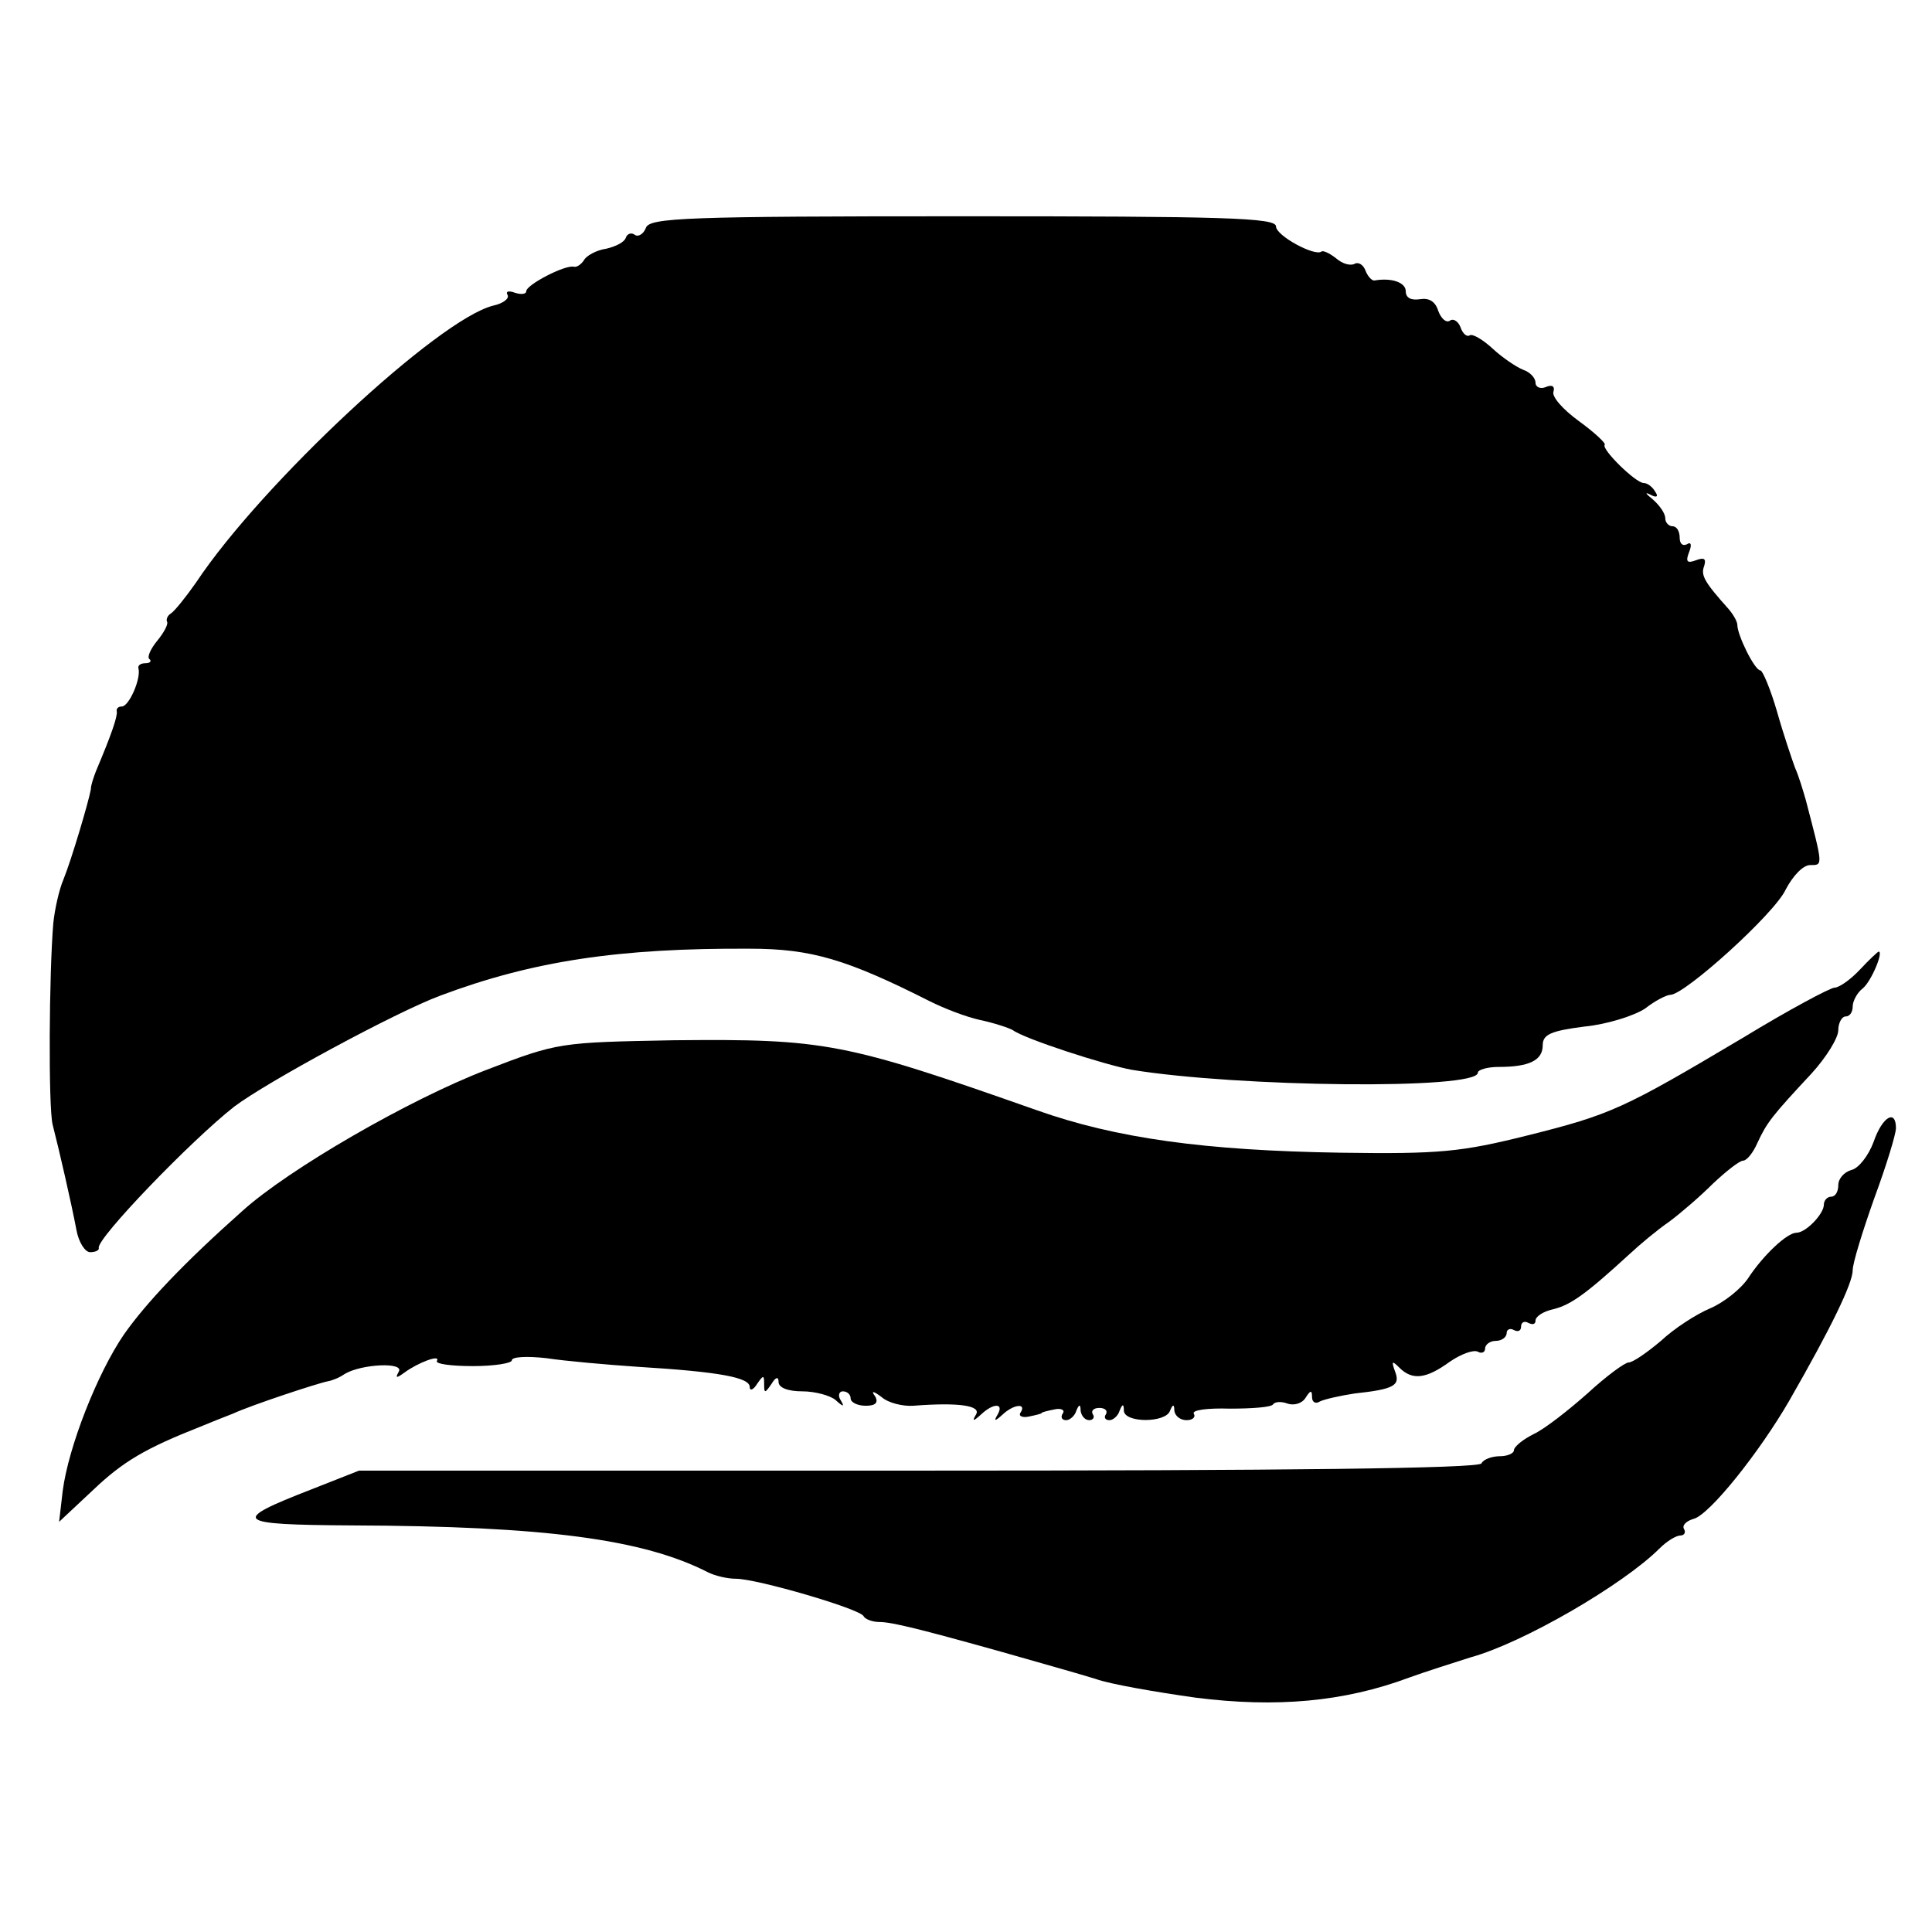
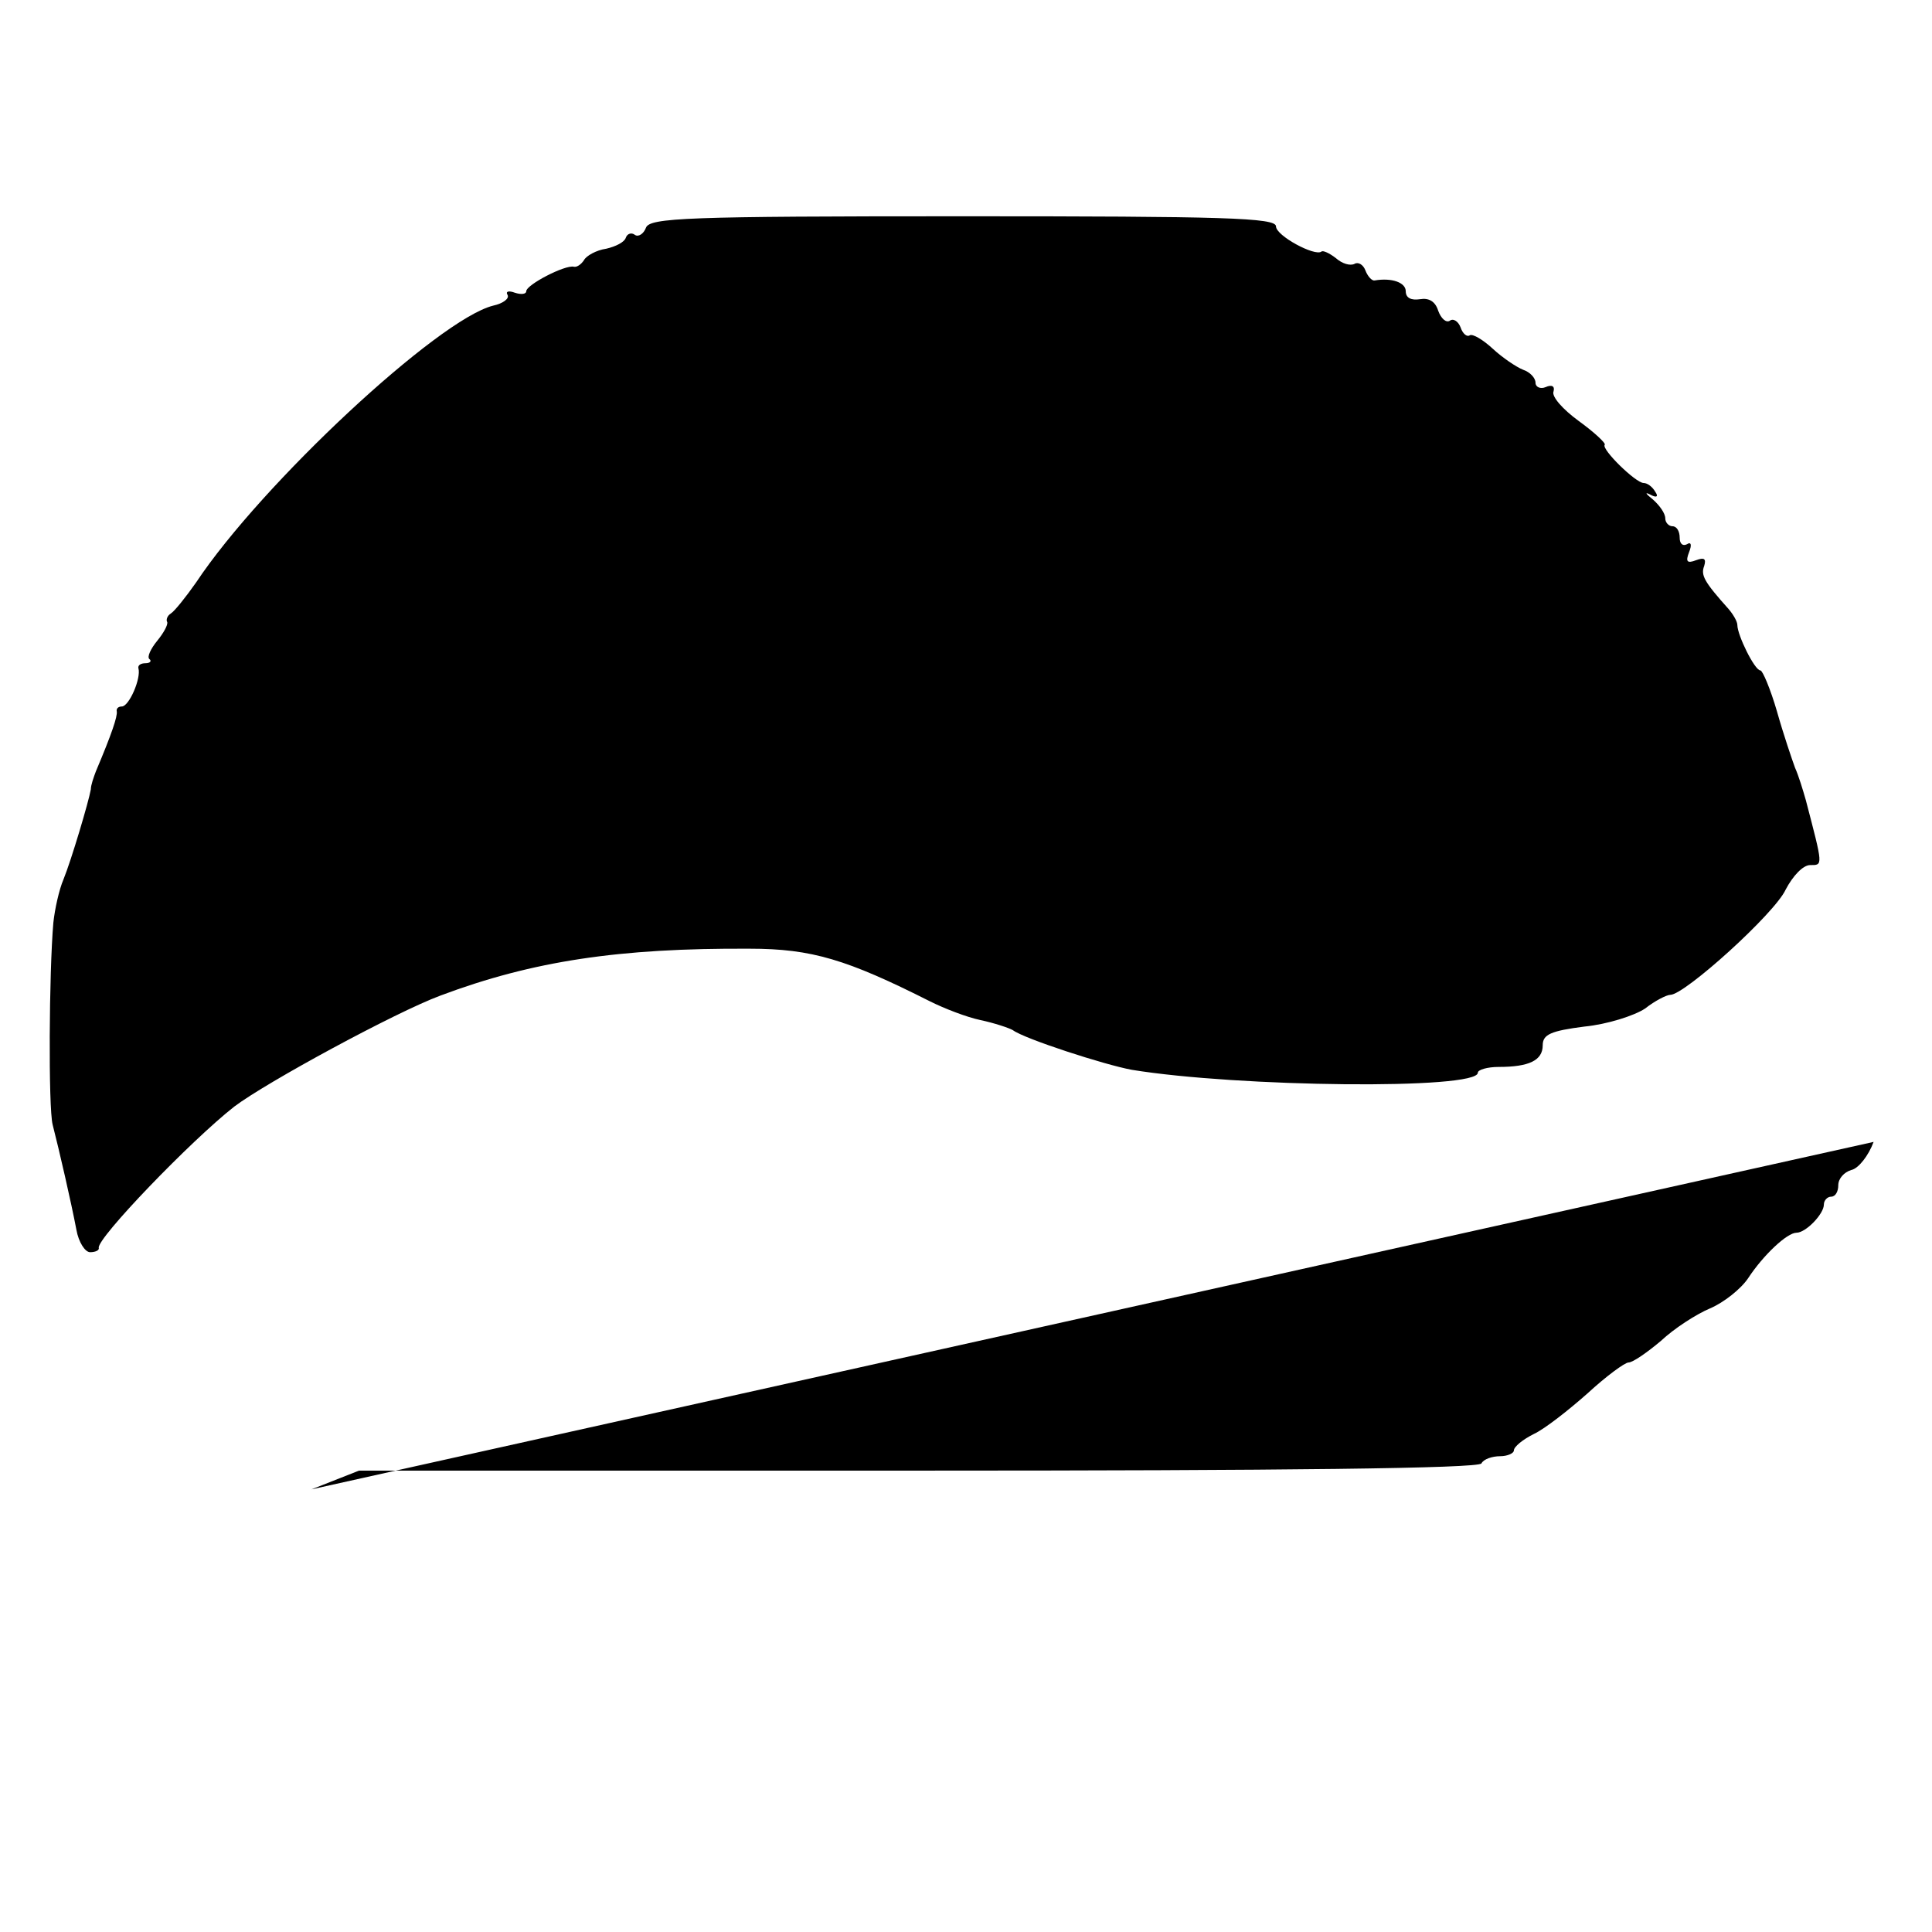
<svg xmlns="http://www.w3.org/2000/svg" version="1.0" width="268pt" height="268pt" viewBox="0 0 268 268" preserveAspectRatio="xMidYMid meet">
  <g transform="translate(0,268) scale(0.1,-0.1)" fill="#000000" stroke="none">
    <path d="M896 2364 c-3 -8 -10 -13 -15 -10 -5 4 -11 2 -13 -4 -2 -6 -14 -12 -27 -15 -14 -2 -28 -10 -31 -16 -4 -6 -10 -10 -14 -9 -12 3 -66 -25 -66 -34 0 -4 -7 -5 -16 -2 -8 3 -13 2 -10 -3 3 -5 -6 -12 -20 -15 -76 -19 -321 -247 -412 -384 -14 -20 -30 -40 -35 -43 -5 -3 -7 -9 -5 -12 1 -4 -5 -15 -14 -26 -9 -11 -14 -22 -11 -25 4 -3 1 -6 -5 -6 -7 0 -11 -3 -10 -7 4 -14 -13 -53 -23 -53 -5 0 -8 -3 -7 -7 1 -7 -7 -31 -29 -83 -3 -8 -7 -19 -7 -25 -3 -17 -27 -98 -38 -125 -6 -14 -12 -41 -14 -60 -6 -70 -7 -256 -1 -280 9 -35 26 -109 33 -146 3 -17 12 -31 19 -31 8 0 13 3 12 6 -3 13 128 149 188 196 45 34 224 131 286 154 128 48 248 66 429 65 86 0 135 -15 250 -73 20 -10 51 -22 70 -26 19 -4 40 -11 45 -14 16 -12 127 -48 165 -55 147 -24 480 -28 480 -4 0 4 13 8 29 8 42 0 61 9 61 30 0 15 11 20 58 26 31 3 69 15 84 25 14 11 30 19 35 19 20 0 145 113 160 146 10 19 24 34 34 34 18 0 18 -2 -6 90 -4 14 -10 34 -15 45 -4 11 -16 46 -25 78 -9 31 -20 57 -23 57 -8 0 -32 49 -32 63 0 5 -6 15 -12 22 -34 38 -39 47 -34 60 3 10 0 12 -11 8 -13 -5 -15 -2 -10 11 4 10 3 15 -3 11 -6 -3 -10 1 -10 9 0 9 -4 16 -10 16 -5 0 -10 5 -10 11 0 7 -8 18 -17 26 -10 8 -12 11 -4 7 9 -5 12 -3 7 4 -4 7 -11 12 -16 12 -11 0 -59 47 -54 53 2 2 -14 17 -36 33 -22 16 -38 34 -35 41 2 7 -2 10 -11 6 -7 -3 -14 0 -14 6 0 7 -8 15 -17 18 -10 4 -29 17 -42 29 -14 13 -28 21 -32 19 -4 -3 -10 2 -13 11 -3 8 -10 13 -15 9 -5 -3 -12 3 -16 14 -4 13 -13 18 -25 16 -13 -2 -20 2 -20 11 0 12 -19 19 -43 15 -4 -1 -10 6 -13 14 -3 8 -10 12 -15 9 -6 -3 -17 0 -26 8 -9 7 -18 11 -20 9 -9 -7 -63 22 -63 35 0 12 -72 14 -434 14 -384 0 -435 -2 -440 -16z" />
-     <path d="M2580 1335 c-13 -14 -29 -25 -35 -25 -6 0 -64 -31 -128 -70 -165 -98 -182 -106 -298 -135 -92 -23 -122 -26 -259 -24 -189 3 -312 20 -422 59 -267 94 -293 99 -503 97 -159 -3 -161 -3 -260 -41 -107 -41 -275 -138 -339 -196 -81 -72 -133 -127 -164 -171 -37 -54 -77 -156 -85 -217 l-5 -43 47 44 c42 40 73 58 149 88 12 5 32 13 45 18 26 12 117 42 132 45 6 1 16 5 23 10 23 14 84 17 75 3 -5 -9 -3 -9 8 -1 19 14 51 26 45 16 -2 -4 20 -7 50 -7 30 0 54 4 54 8 0 5 21 6 48 3 26 -4 83 -9 127 -12 115 -7 155 -15 155 -28 0 -6 5 -4 10 4 9 13 10 13 10 0 0 -13 1 -13 10 0 6 10 10 11 10 3 0 -8 13 -13 33 -13 18 0 39 -6 46 -12 11 -10 13 -10 7 0 -4 6 -2 12 3 12 6 0 11 -4 11 -10 0 -5 9 -10 21 -10 13 0 18 4 13 13 -6 8 -3 8 9 -1 9 -8 29 -13 44 -12 64 5 94 0 87 -12 -6 -10 -4 -10 7 0 17 16 32 16 23 0 -6 -10 -4 -10 7 0 15 14 33 16 25 3 -4 -5 2 -8 11 -6 10 2 18 4 18 5 0 1 8 3 18 5 9 2 15 -1 11 -6 -3 -5 -1 -9 5 -9 5 0 12 6 14 13 4 10 6 9 6 0 1 -7 6 -13 12 -13 5 0 8 4 5 8 -3 5 1 9 9 9 8 0 12 -4 9 -9 -3 -4 -1 -8 5 -8 5 0 12 6 14 13 4 10 6 10 6 0 1 -17 58 -17 64 0 4 10 6 9 6 0 1 -7 8 -13 17 -13 8 0 13 4 10 9 -3 5 19 8 50 7 31 0 58 2 60 6 3 4 12 4 20 1 9 -3 20 0 25 8 7 11 9 11 9 1 0 -7 5 -10 11 -6 6 3 28 8 48 11 55 6 64 11 56 31 -5 14 -4 15 6 5 18 -18 37 -16 70 8 16 11 33 17 39 14 5 -3 10 -1 10 4 0 6 7 11 15 11 8 0 15 5 15 11 0 5 5 7 10 4 6 -3 10 -1 10 5 0 6 5 8 10 5 6 -3 10 -2 10 3 0 6 11 13 25 16 24 6 45 21 105 76 15 14 39 34 55 45 15 11 43 35 61 53 18 17 37 32 42 32 5 0 14 11 20 25 13 28 20 37 75 96 20 22 37 49 37 60 0 10 5 19 10 19 6 0 10 6 10 14 0 7 6 19 14 25 12 10 29 51 22 51 -1 0 -13 -11 -26 -25z" />
-     <path d="M2599 1096 c-7 -19 -21 -37 -31 -39 -10 -3 -18 -12 -18 -21 0 -9 -4 -16 -10 -16 -5 0 -10 -5 -10 -11 0 -13 -25 -39 -38 -39 -13 0 -46 -31 -67 -63 -10 -15 -34 -34 -53 -42 -19 -8 -50 -28 -68 -45 -19 -16 -39 -30 -45 -30 -5 0 -31 -19 -57 -43 -26 -23 -59 -49 -74 -56 -16 -8 -28 -18 -28 -23 0 -4 -9 -8 -19 -8 -11 0 -23 -4 -26 -10 -4 -7 -275 -10 -781 -10 l-776 0 -66 -26 c-113 -44 -108 -49 56 -50 268 -1 404 -19 494 -65 10 -5 27 -9 39 -9 29 0 173 -42 177 -52 2 -4 12 -8 22 -8 17 0 57 -10 168 -41 84 -24 99 -28 132 -38 19 -7 82 -18 139 -26 111 -14 205 -6 296 28 22 8 60 20 85 28 73 20 212 101 262 151 10 10 23 18 29 18 5 0 8 4 5 9 -3 5 3 11 13 14 22 5 92 93 133 164 58 101 88 163 88 181 0 10 14 55 30 100 17 46 30 89 30 97 0 27 -19 16 -31 -19z" />
+     <path d="M2599 1096 c-7 -19 -21 -37 -31 -39 -10 -3 -18 -12 -18 -21 0 -9 -4 -16 -10 -16 -5 0 -10 -5 -10 -11 0 -13 -25 -39 -38 -39 -13 0 -46 -31 -67 -63 -10 -15 -34 -34 -53 -42 -19 -8 -50 -28 -68 -45 -19 -16 -39 -30 -45 -30 -5 0 -31 -19 -57 -43 -26 -23 -59 -49 -74 -56 -16 -8 -28 -18 -28 -23 0 -4 -9 -8 -19 -8 -11 0 -23 -4 -26 -10 -4 -7 -275 -10 -781 -10 l-776 0 -66 -26 z" />
  </g>
</svg>